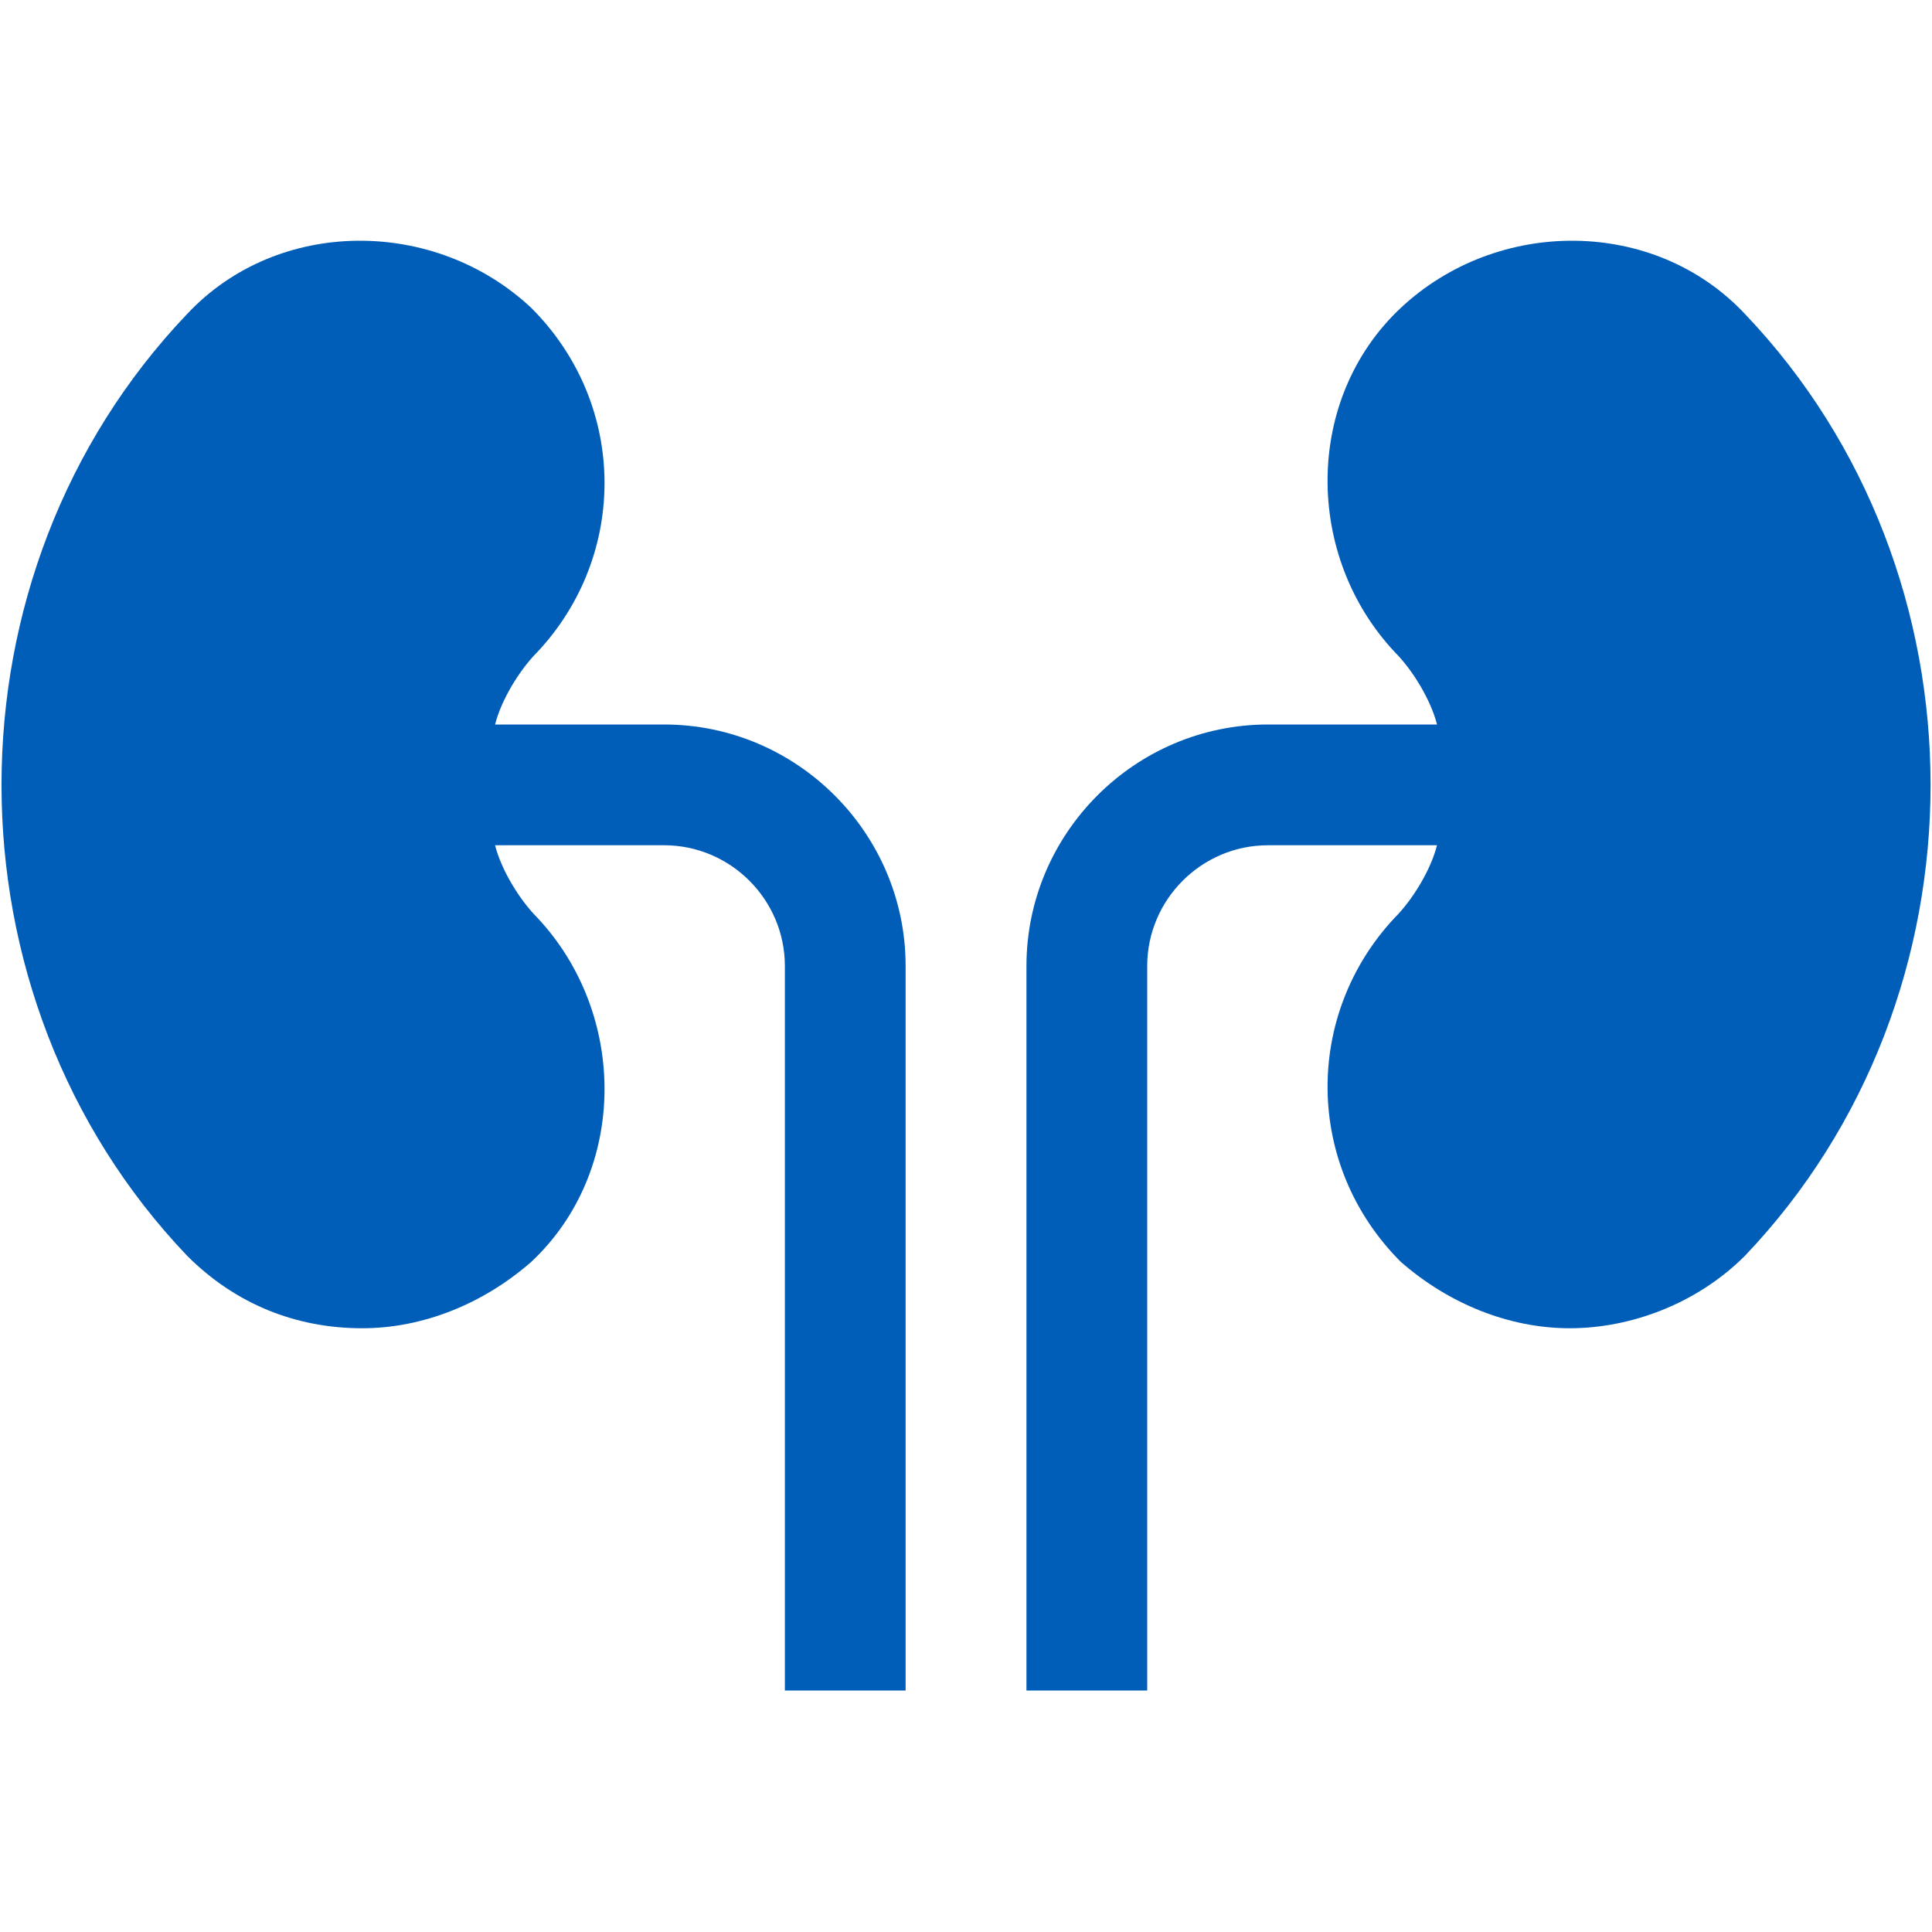
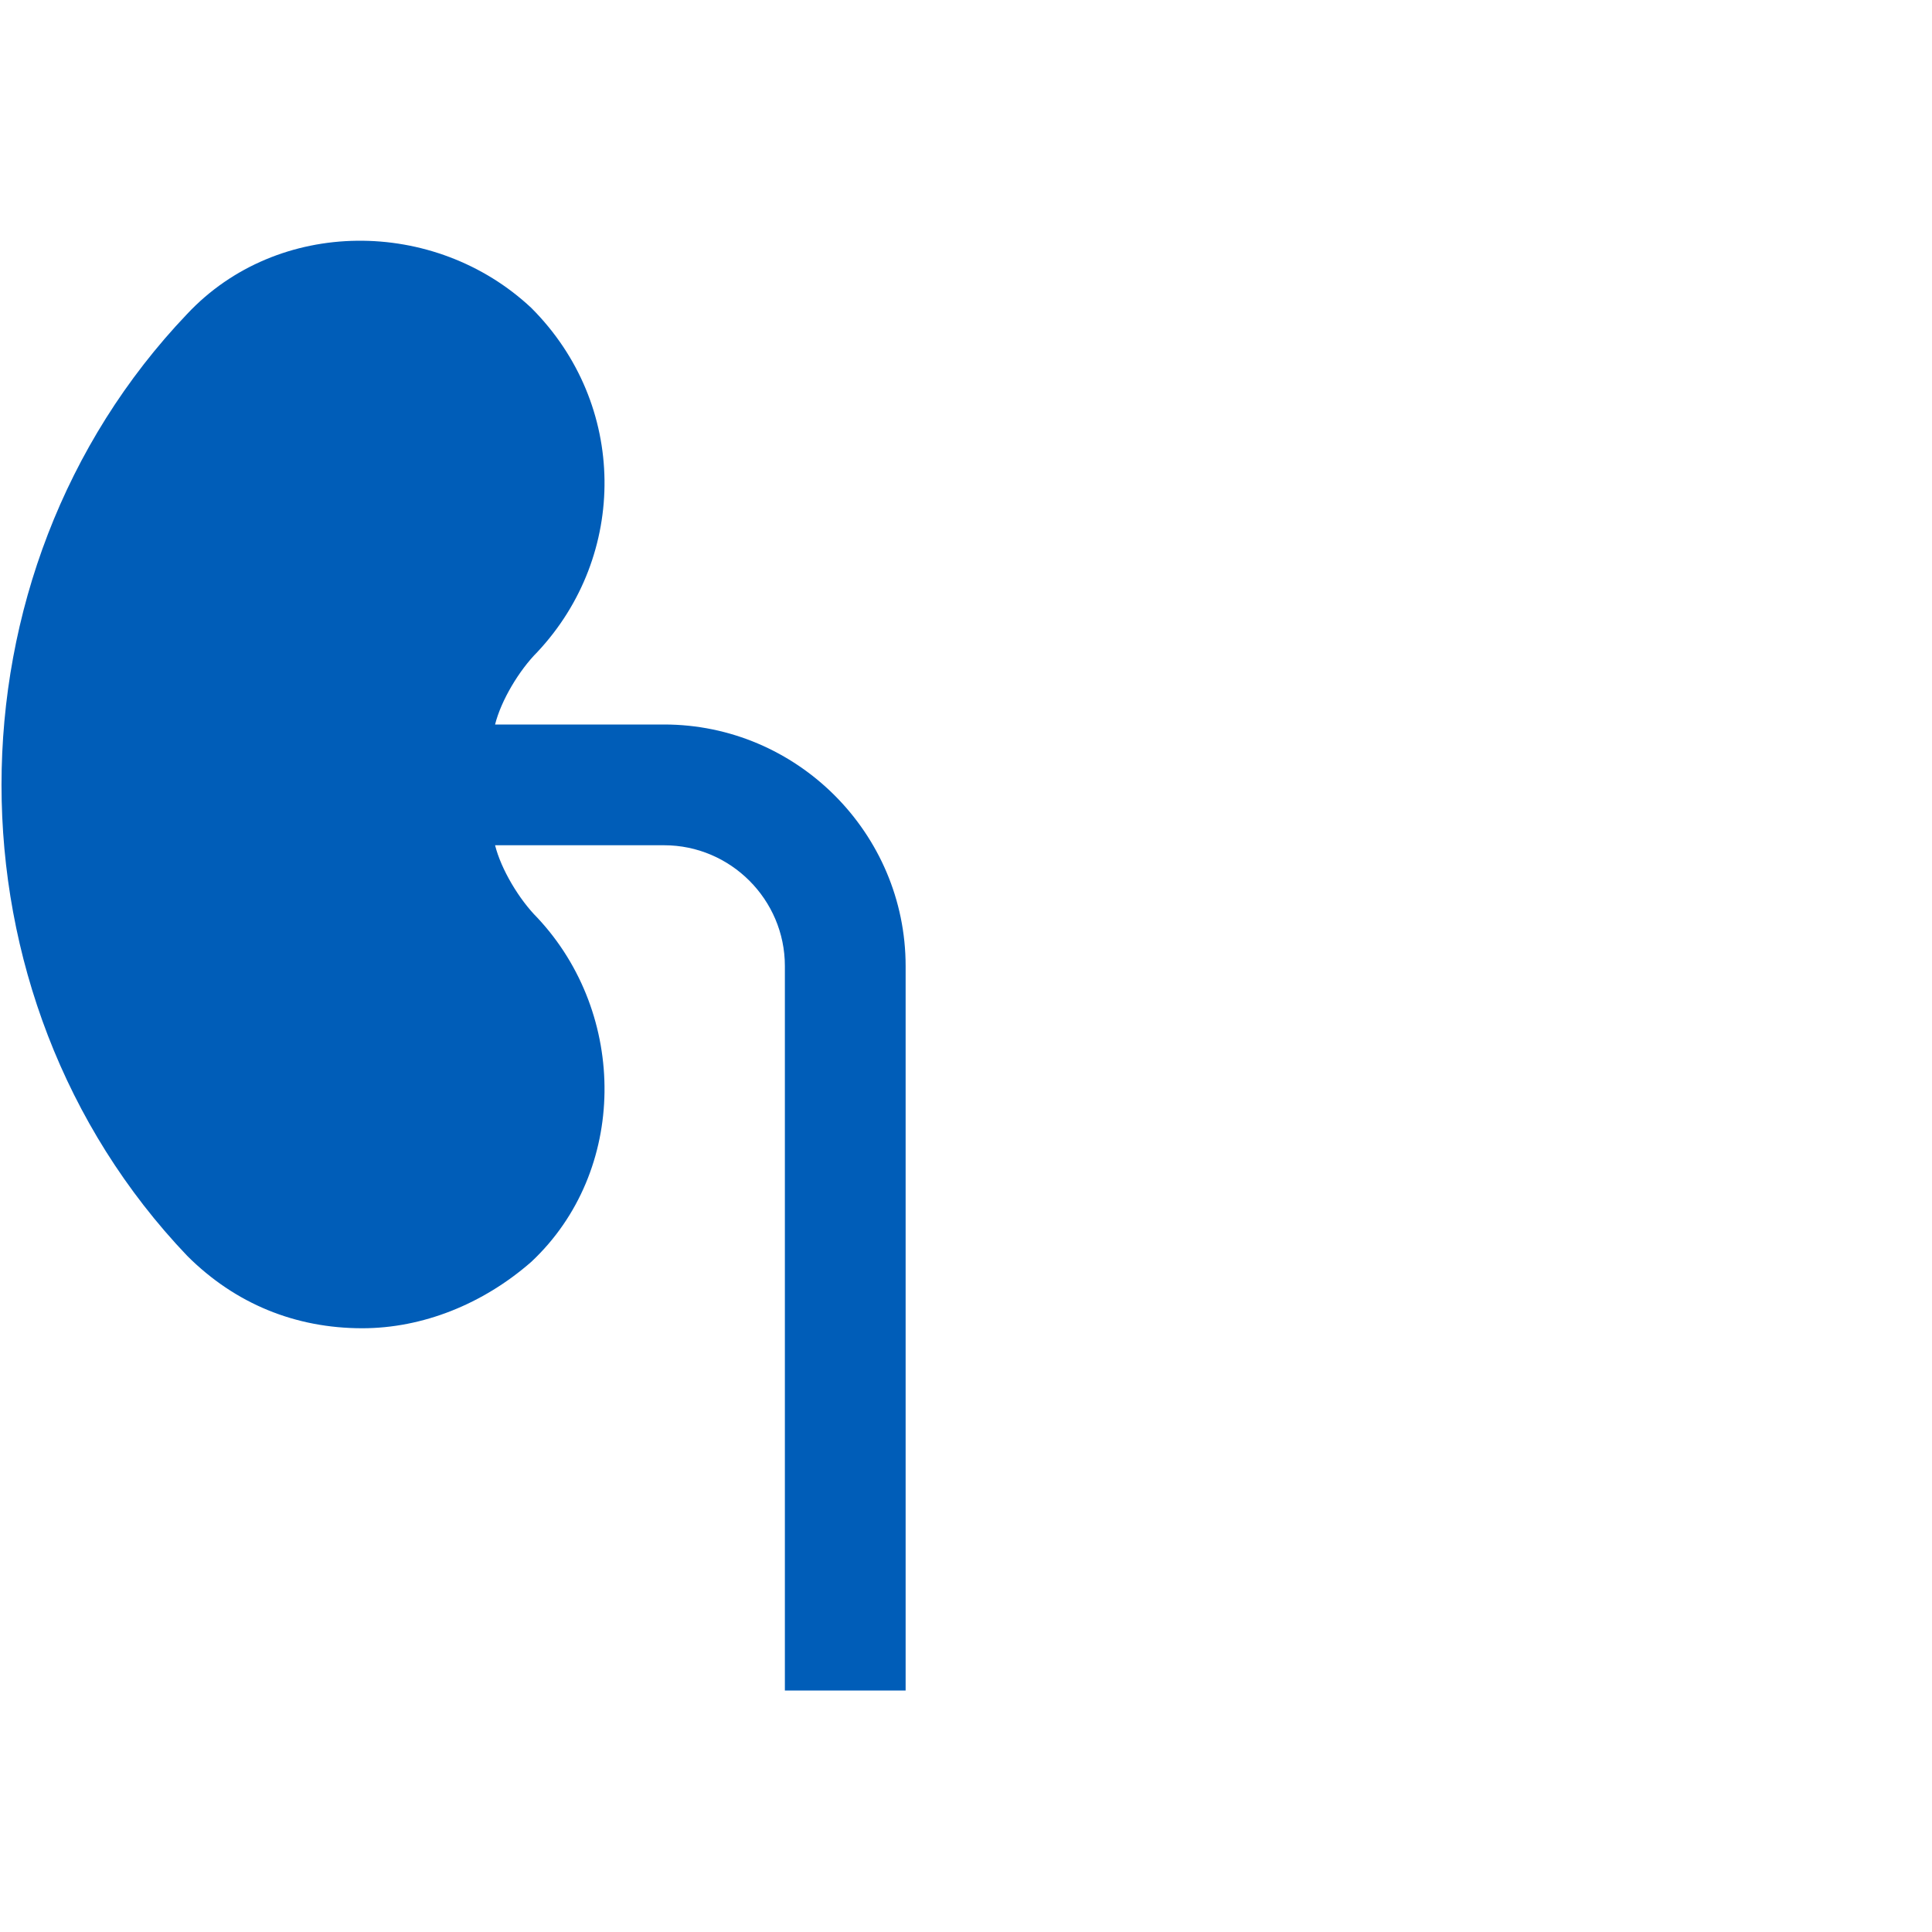
<svg xmlns="http://www.w3.org/2000/svg" width="1200pt" height="1200pt" version="1.1" viewBox="0 0 1200 1200">
  <g fill="#005db8">
-     <path d="m1083.8 195c-56.25-60-153.75-60-213.75-3.75s-60 153.75-3.75 213.75c11.25 11.25 22.5 30 26.25 45h-105c-82.5 0-150 67.5-150 150v450h75v-450c0-41.25 33.75-75 75-75h105c-3.75 15-15 33.75-26.25 45-56.25 60-56.25 153.75 3.75 213.75 30 26.25 67.5 41.25 105 41.25s78.75-15 108.75-45c153.75-161.25 153.75-423.75 0-585z" />
    <path d="m412.5 450h-105c3.75-15 15-33.75 26.25-45 56.25-60 56.25-153.75-3.75-213.75-60-56.25-157.5-56.25-213.75 3.75-153.75 161.25-153.75 423.75 0 585 30 30 67.5 45 108.75 45 37.5 0 75-15 105-41.25 60-56.25 60-153.75 3.75-213.75-11.25-11.25-22.5-30-26.25-45h105c41.25 0 75 33.75 75 75v450h75v-450c0-82.5-67.5-150-150-150z" />
  </g>
</svg>